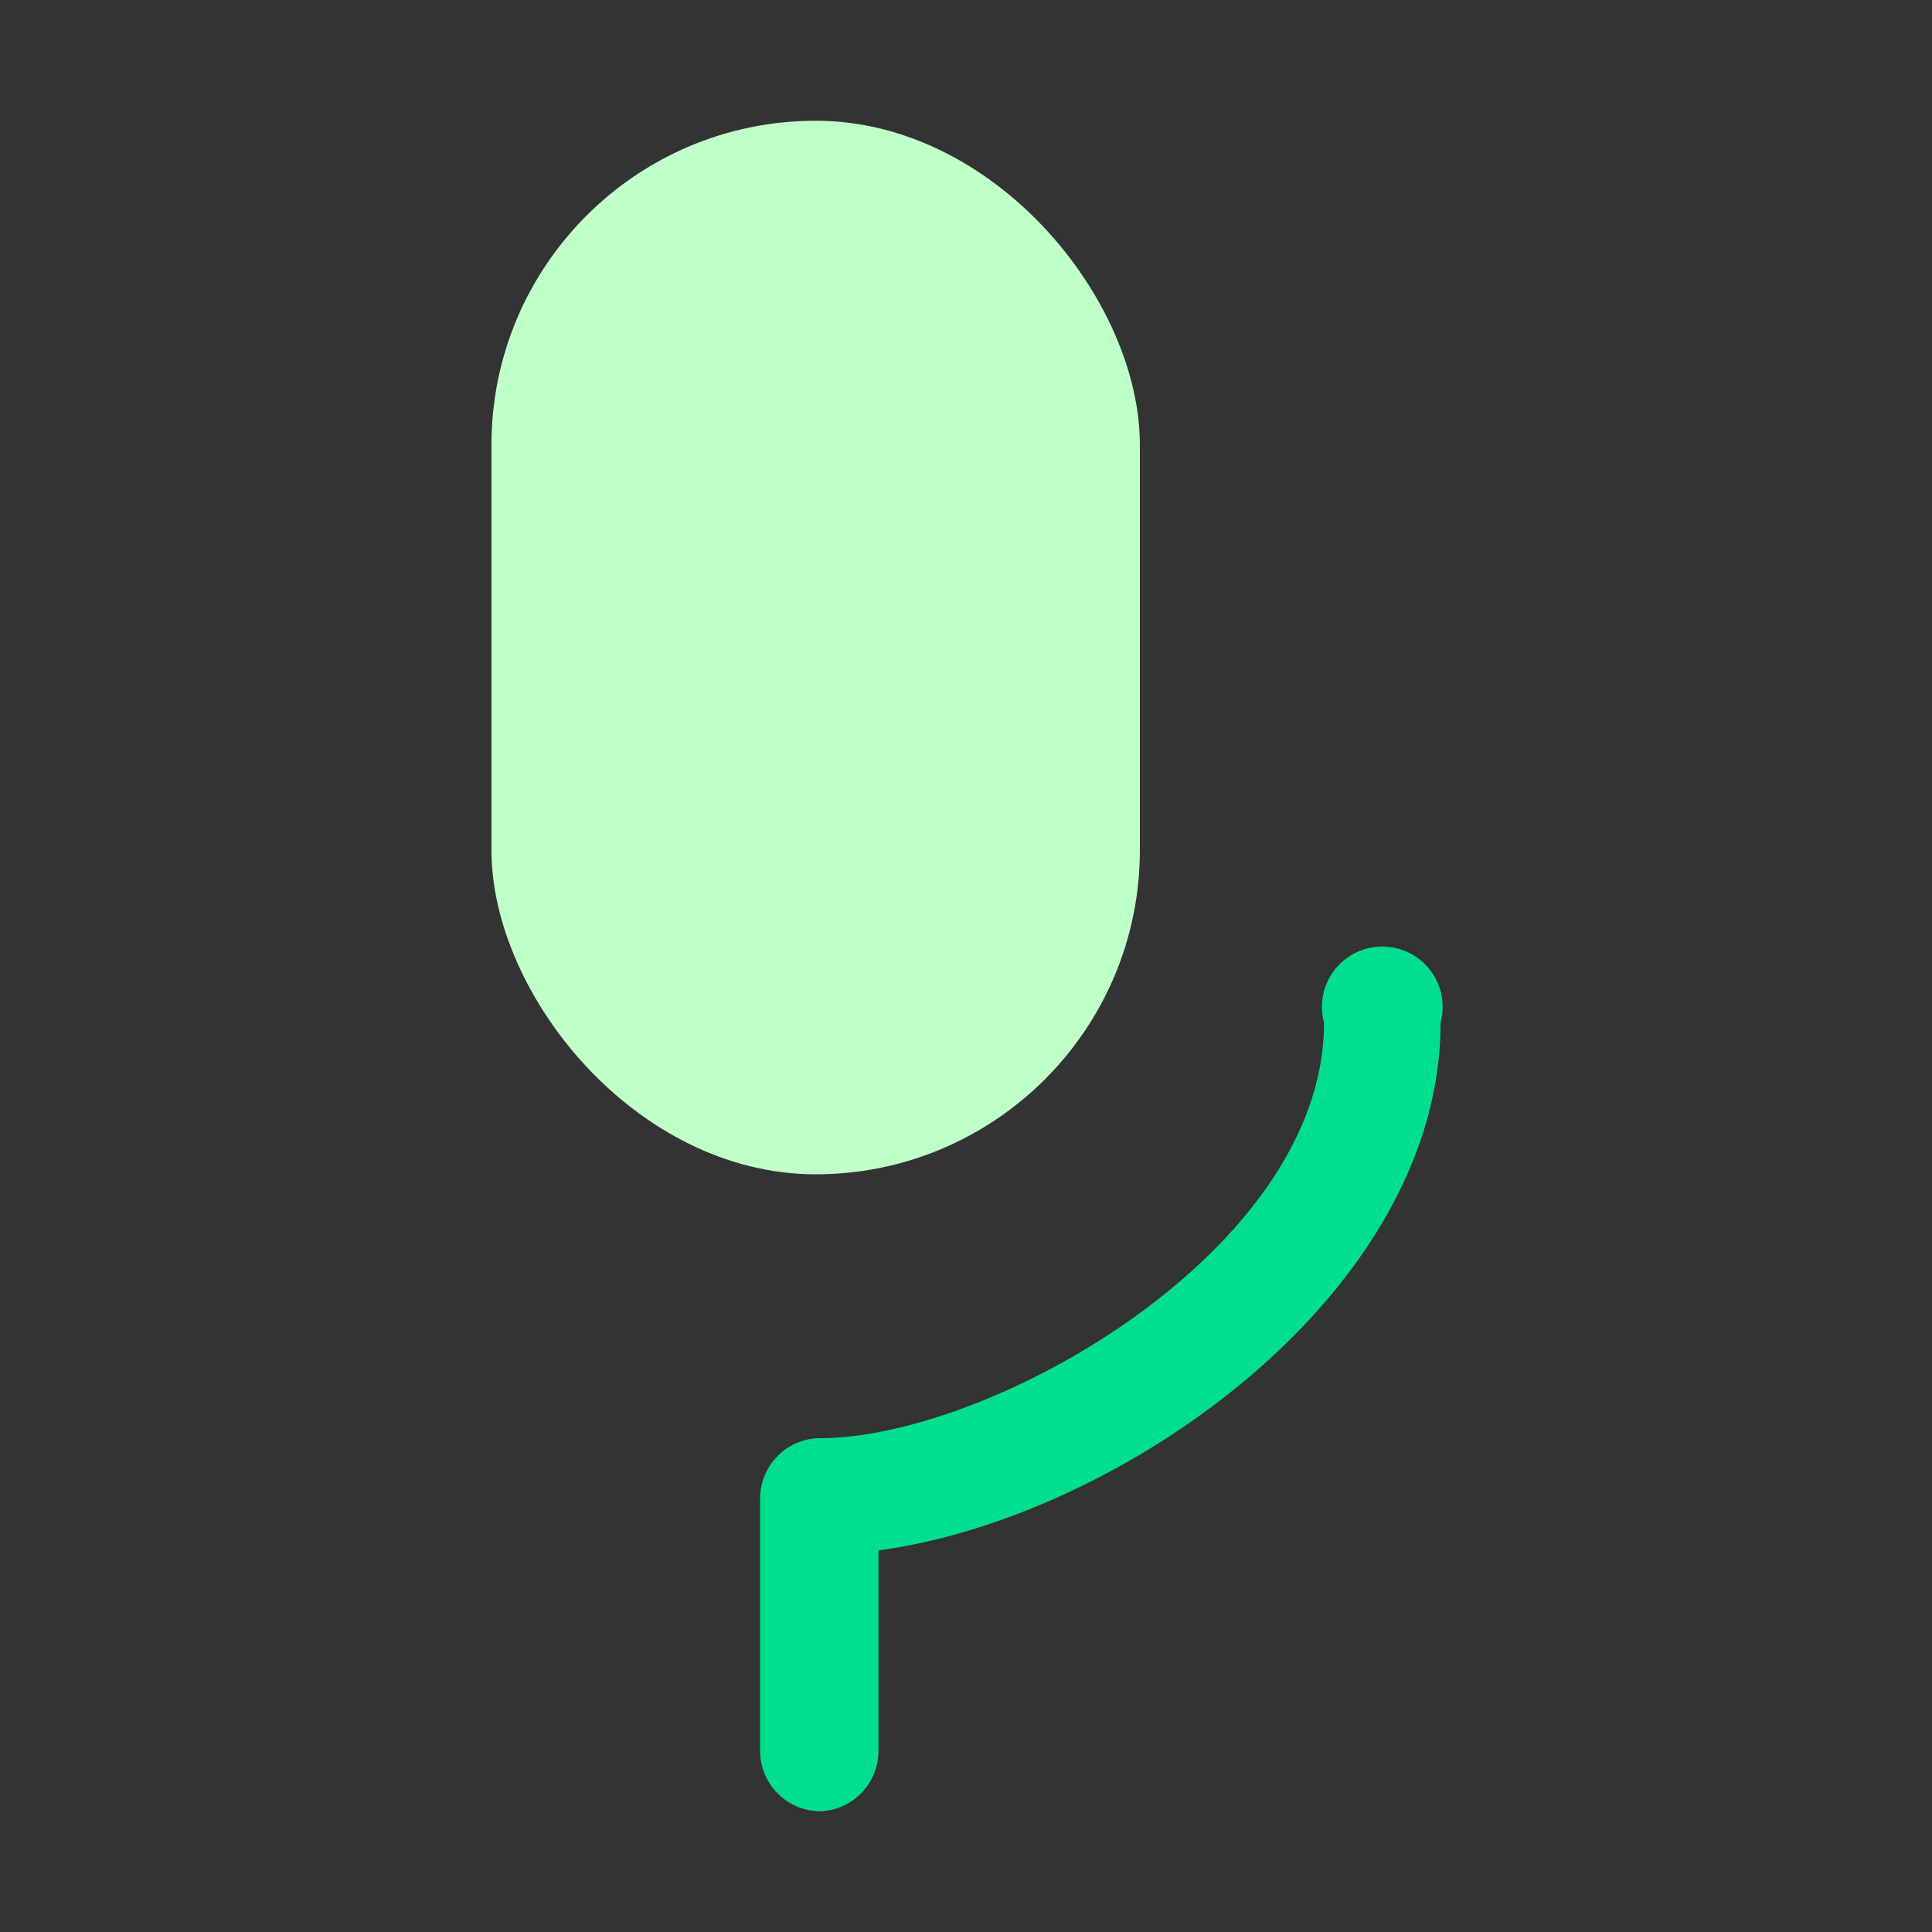
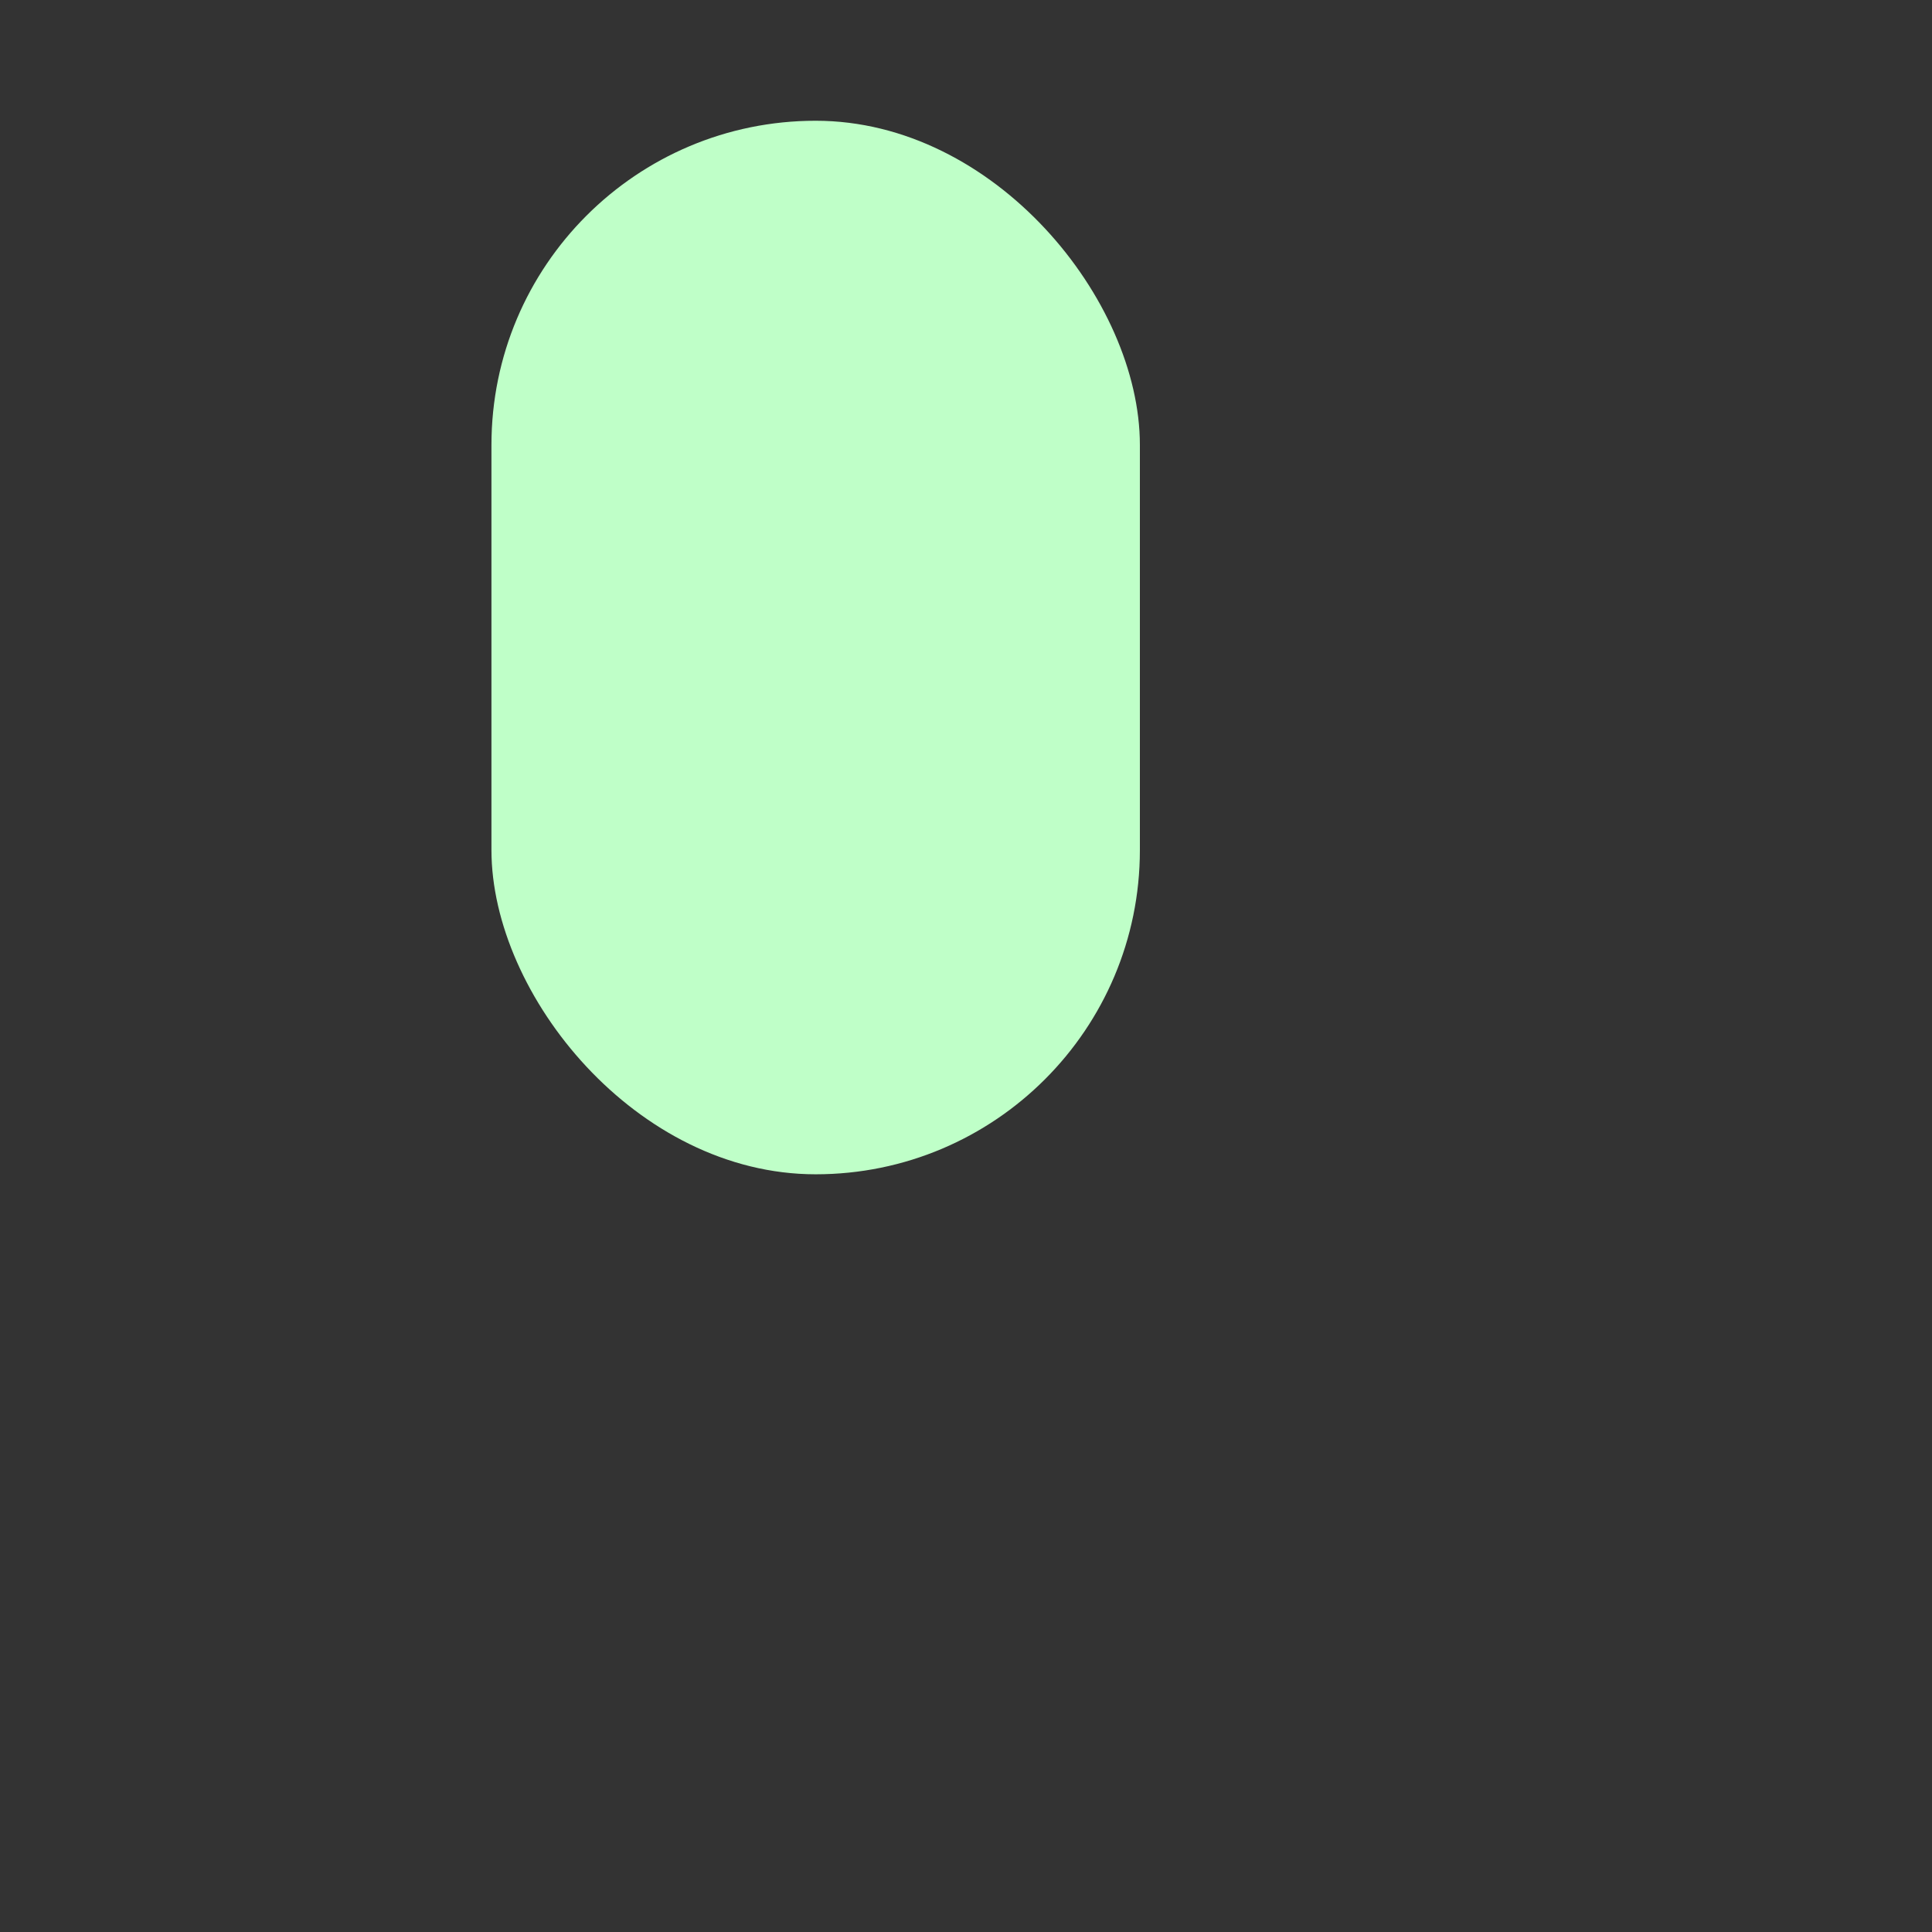
<svg xmlns="http://www.w3.org/2000/svg" width="800px" height="800px" viewBox="0 0 32 32">
  <rect x="0" y="0" width="32" height="32" fill="#333333" stroke="none" />
  <defs>
    <style>.cls-1{fill:#bfffc8;}.cls-2{fill:#00df8e;}</style>
  </defs>
  <title />
  <g id="fill">
    <rect class="cls-1" height="17.45" rx="5.37" ry="5.37" width="10.74" x="8.14" y="2" />
-     <path class="cls-2" d="M13.59,30a1,1,0,0,1-1-1V24.82a1,1,0,0,1,1-1c2.82,0,8.34-3.11,8.34-6.88a1,1,0,1,1,1.93,0c0,4.49-5.3,8.2-9.31,8.74V29A1,1,0,0,1,13.59,30Z" />
  </g>
</svg>